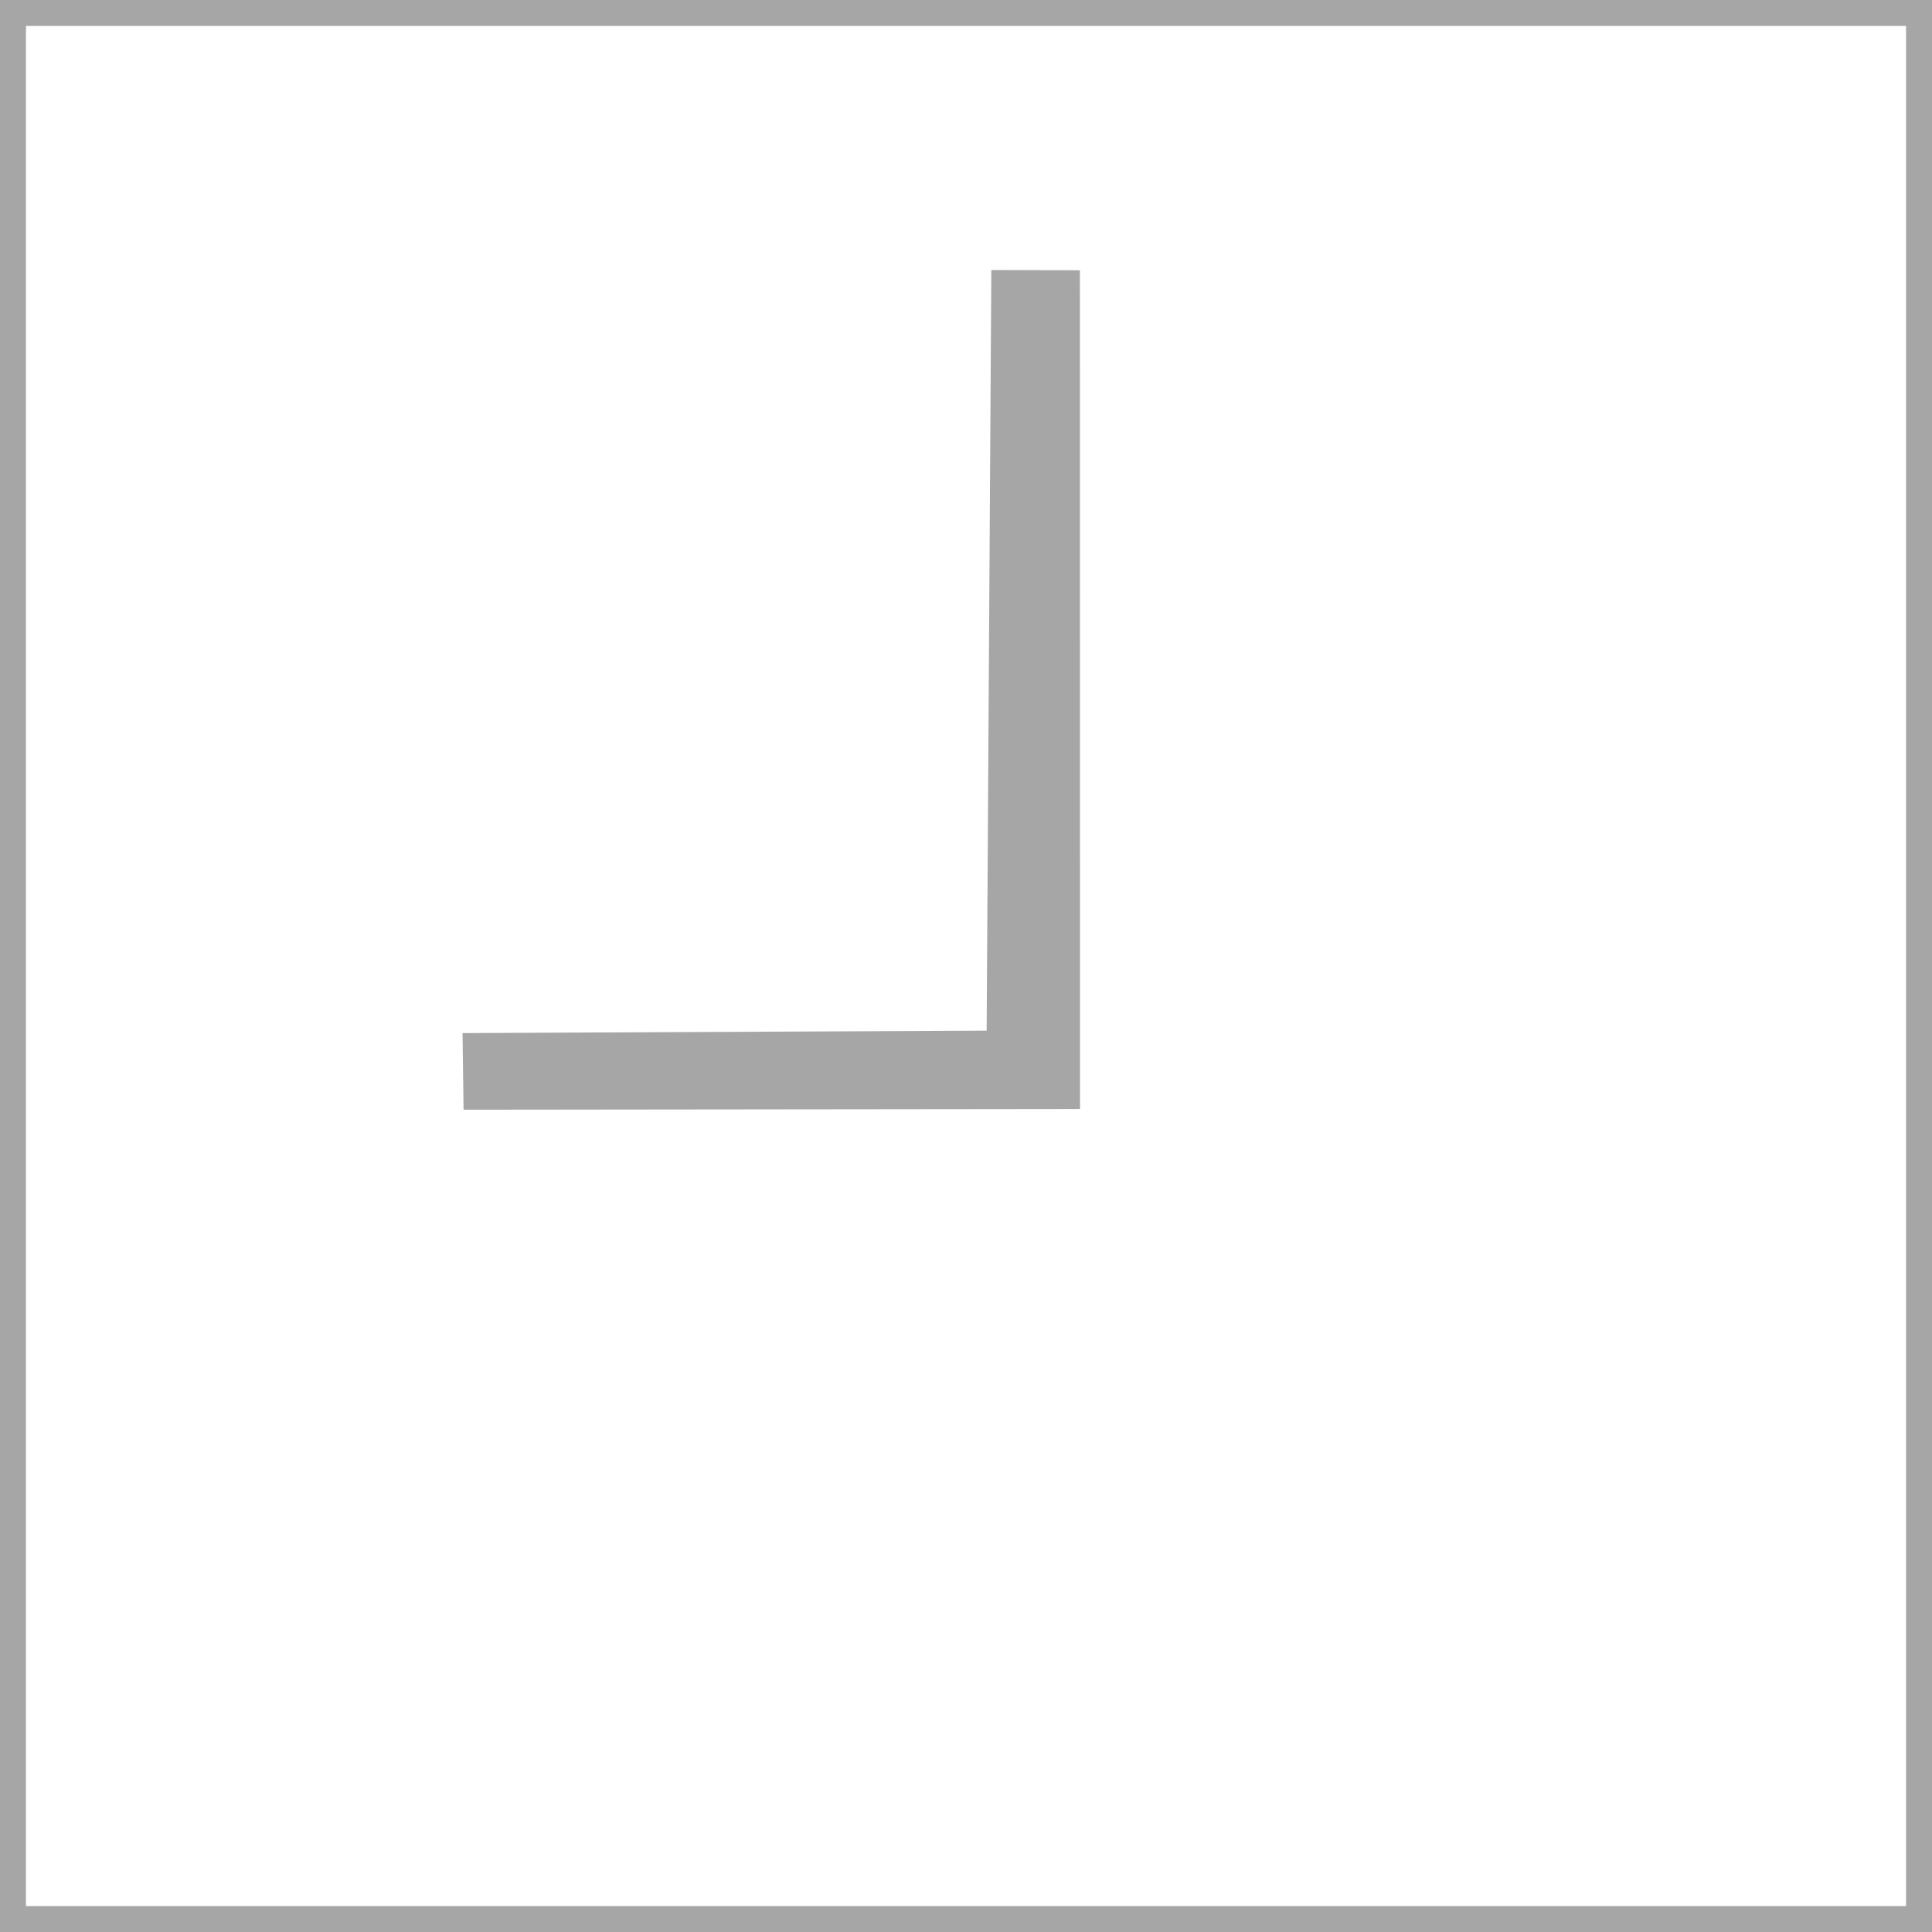
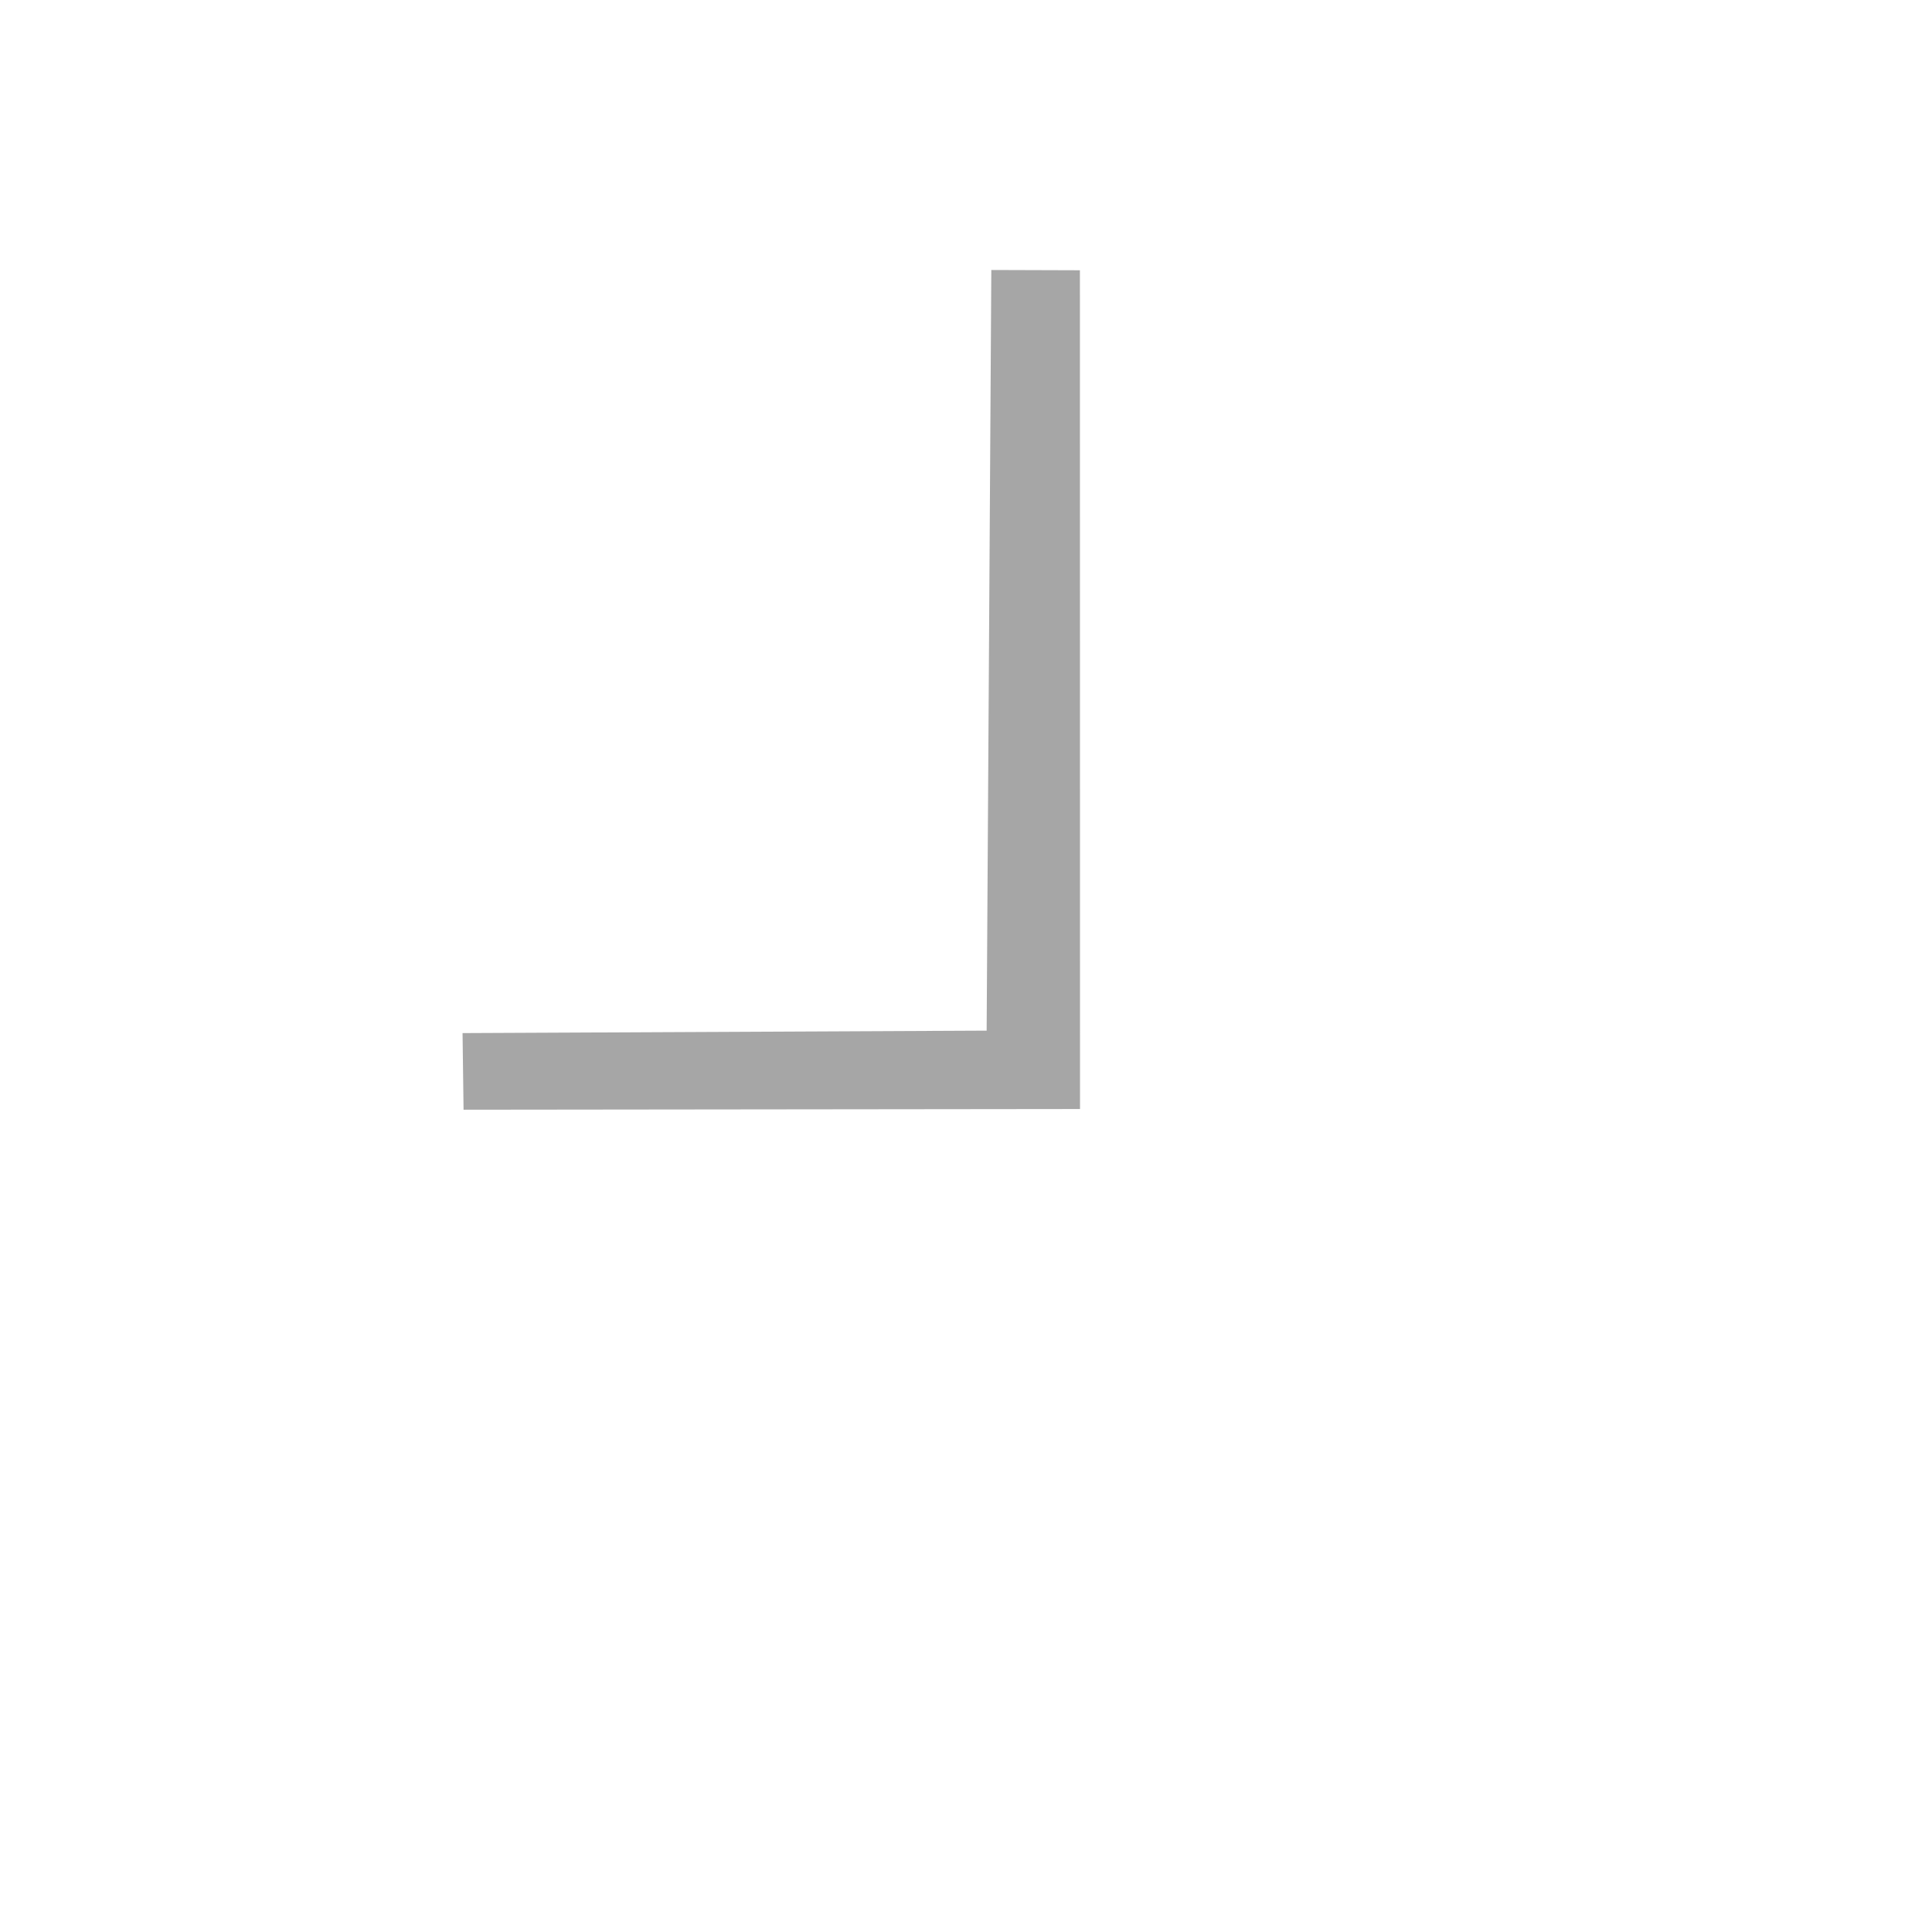
<svg xmlns="http://www.w3.org/2000/svg" xmlns:ns1="http://sodipodi.sourceforge.net/DTD/sodipodi-0.dtd" xmlns:ns2="http://www.inkscape.org/namespaces/inkscape" width="59.544" height="59.544" viewBox="0 0 55.823 55.823" id="svg5092" version="1.1" ns1:docname="Icon_Clock_30_thin_web_23.svg" ns2:version="1.0beta2 (2b71d25, 2019-12-03)">
  <defs id="defs5094" />
-   <rect style="opacity:0.35;fill:none;fill-opacity:0.349;stroke:#000000;stroke-width:0.75;stroke-linejoin:miter;stroke-miterlimit:4;stroke-dasharray:none;stroke-opacity:1;paint-order:markers stroke fill" id="rect848" width="55.073" height="55.073" x="0.375" y="0.375" />
  <path ns1:nodetypes="ccccccc" style="color:#000000;font-style:normal;font-variant:normal;font-weight:normal;font-stretch:normal;font-size:medium;line-height:normal;font-family:sans-serif;text-indent:0;text-align:start;text-decoration:none;text-decoration-line:none;text-decoration-style:solid;text-decoration-color:#000000;letter-spacing:normal;word-spacing:normal;text-transform:none;writing-mode:lr-tb;direction:ltr;baseline-shift:baseline;text-anchor:start;white-space:normal;clip-rule:nonzero;display:inline;overflow:visible;visibility:visible;opacity:0.35;isolation:auto;mix-blend-mode:normal;color-interpolation:sRGB;color-interpolation-filters:linearRGB;solid-color:#000000;solid-opacity:1;fill:#000000;fill-opacity:1;fill-rule:evenodd;stroke:none;stroke-width:2.641;stroke-linecap:butt;stroke-linejoin:miter;stroke-miterlimit:4;stroke-dasharray:none;stroke-dashoffset:0;stroke-opacity:1;color-rendering:auto;image-rendering:auto;shape-rendering:auto;text-rendering:auto;enable-background:accumulate" d="m 28.643,7.801 -0.135,21.978 -15.143,0.071 0.029,2.214 17.812,-0.02 -0.003,-24.235 z" id="path5778" ns2:connector-curvature="0" />
</svg>